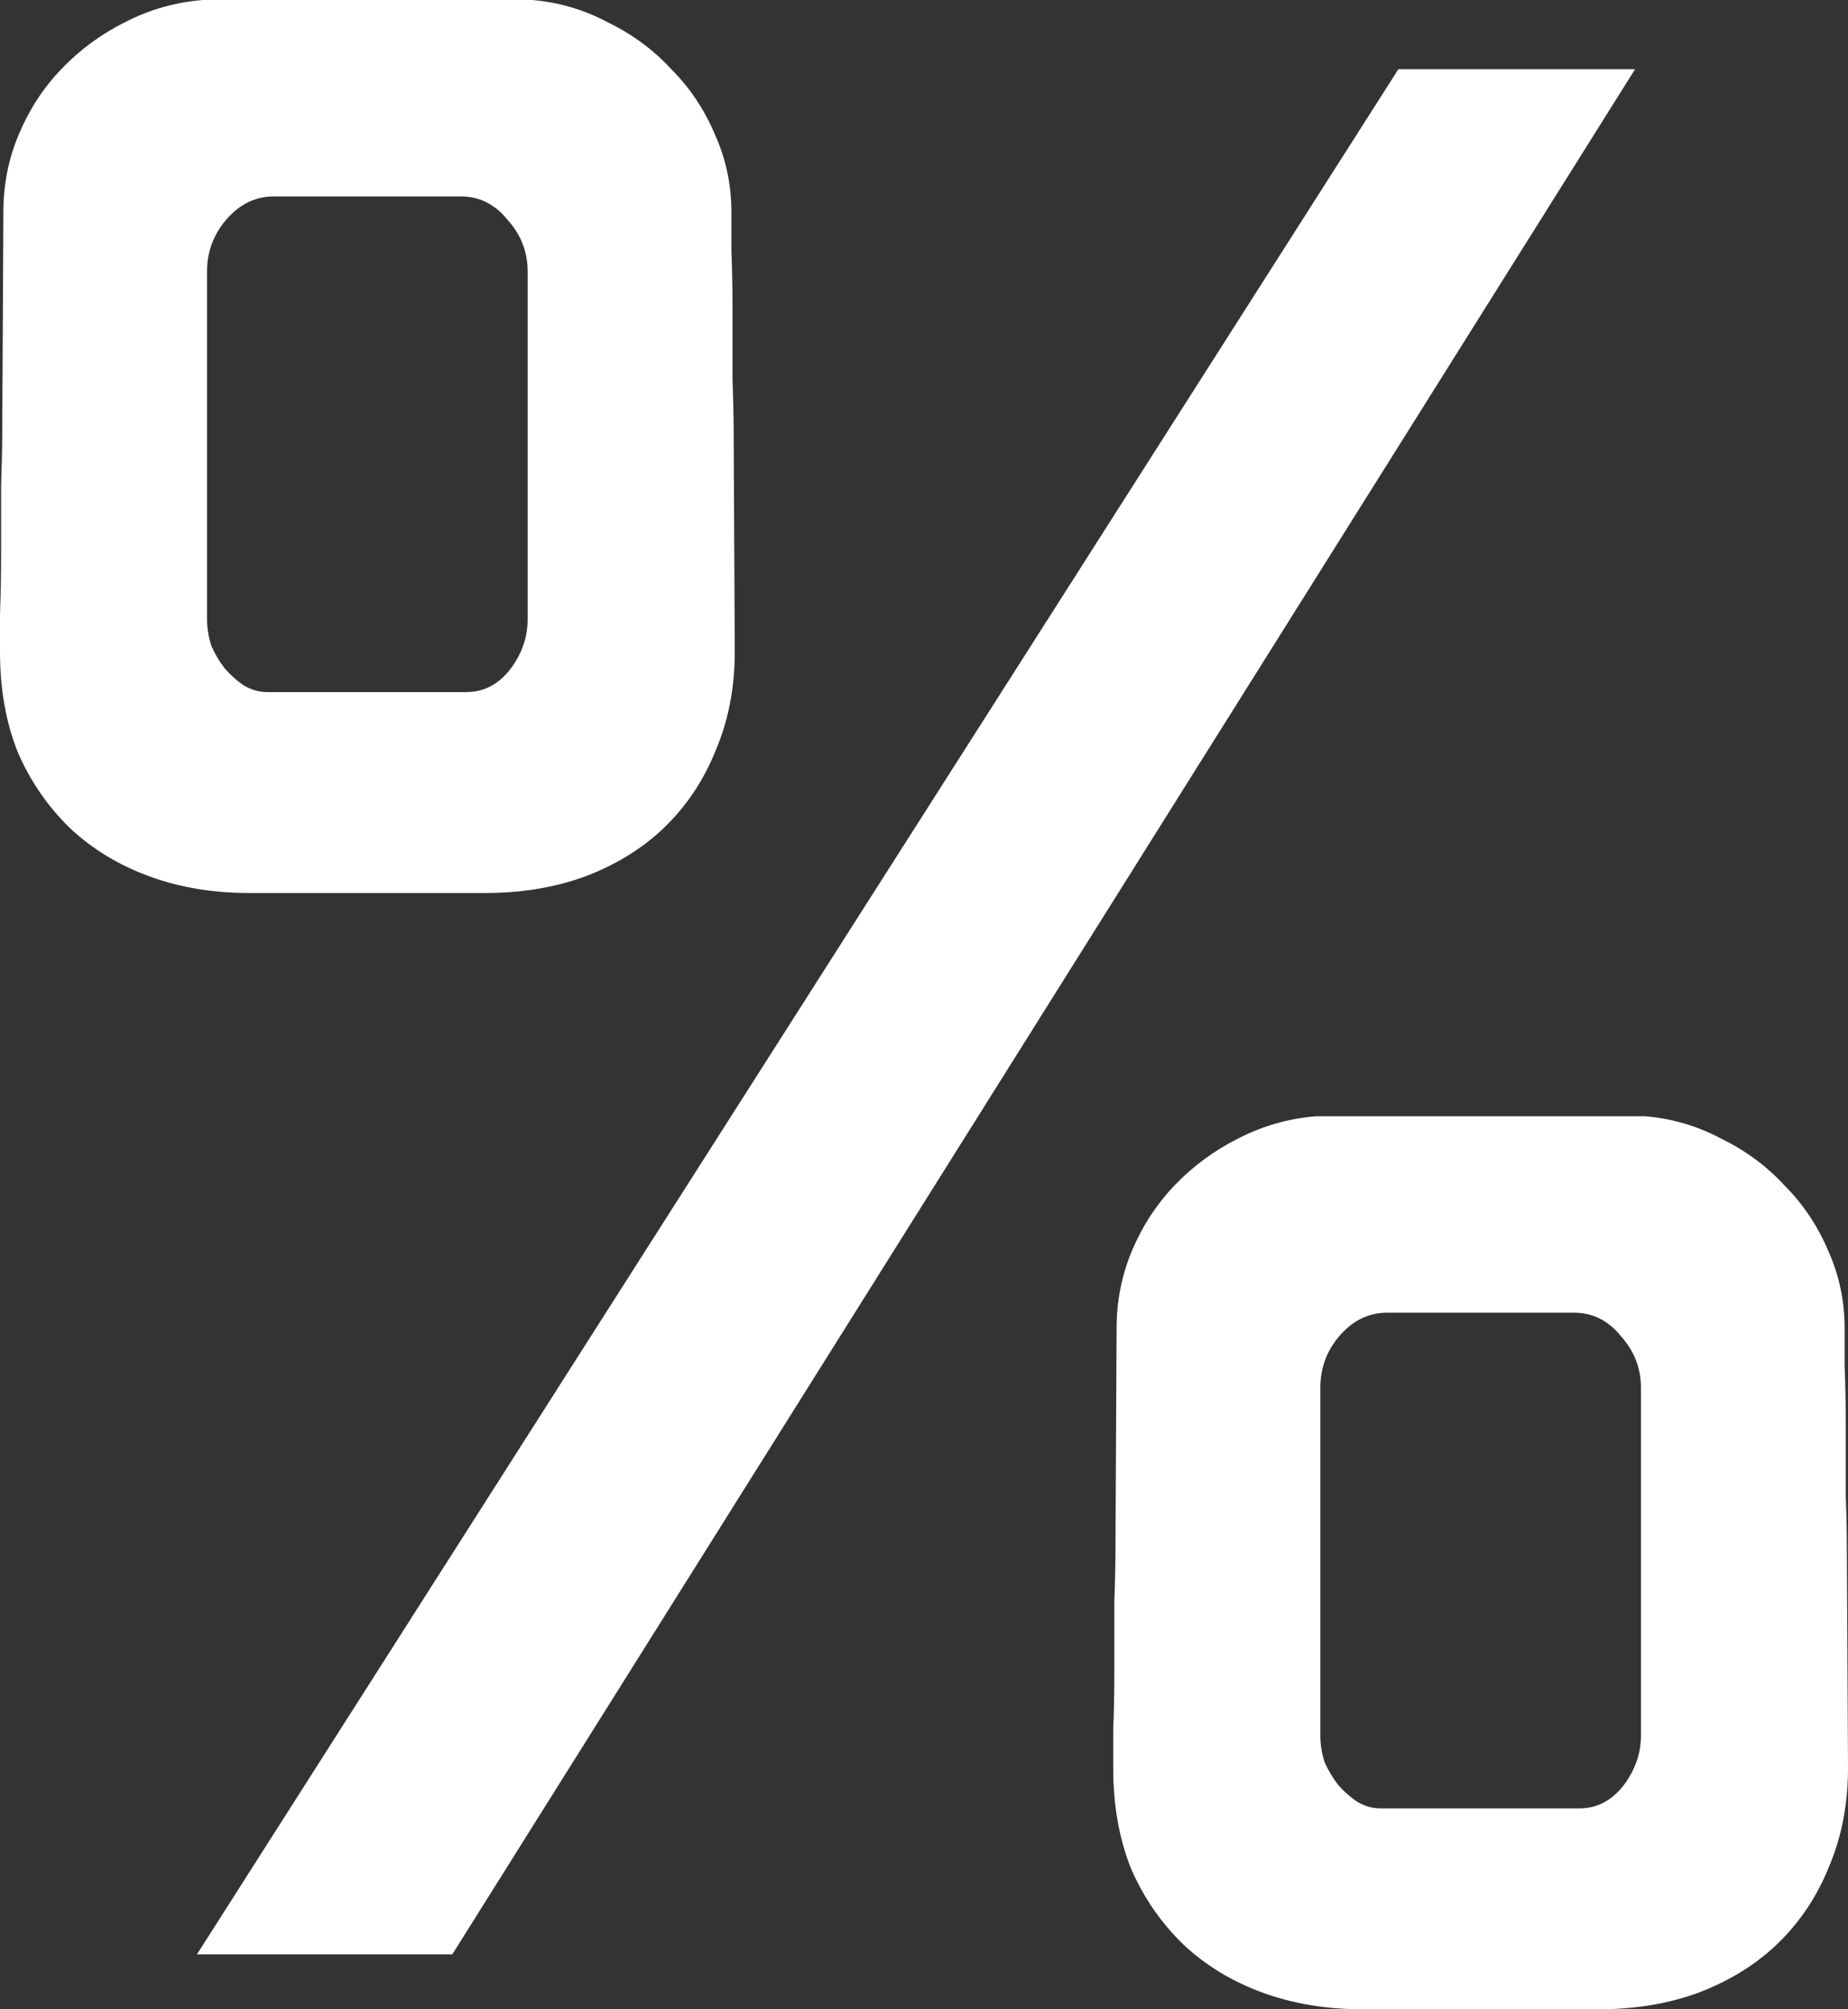
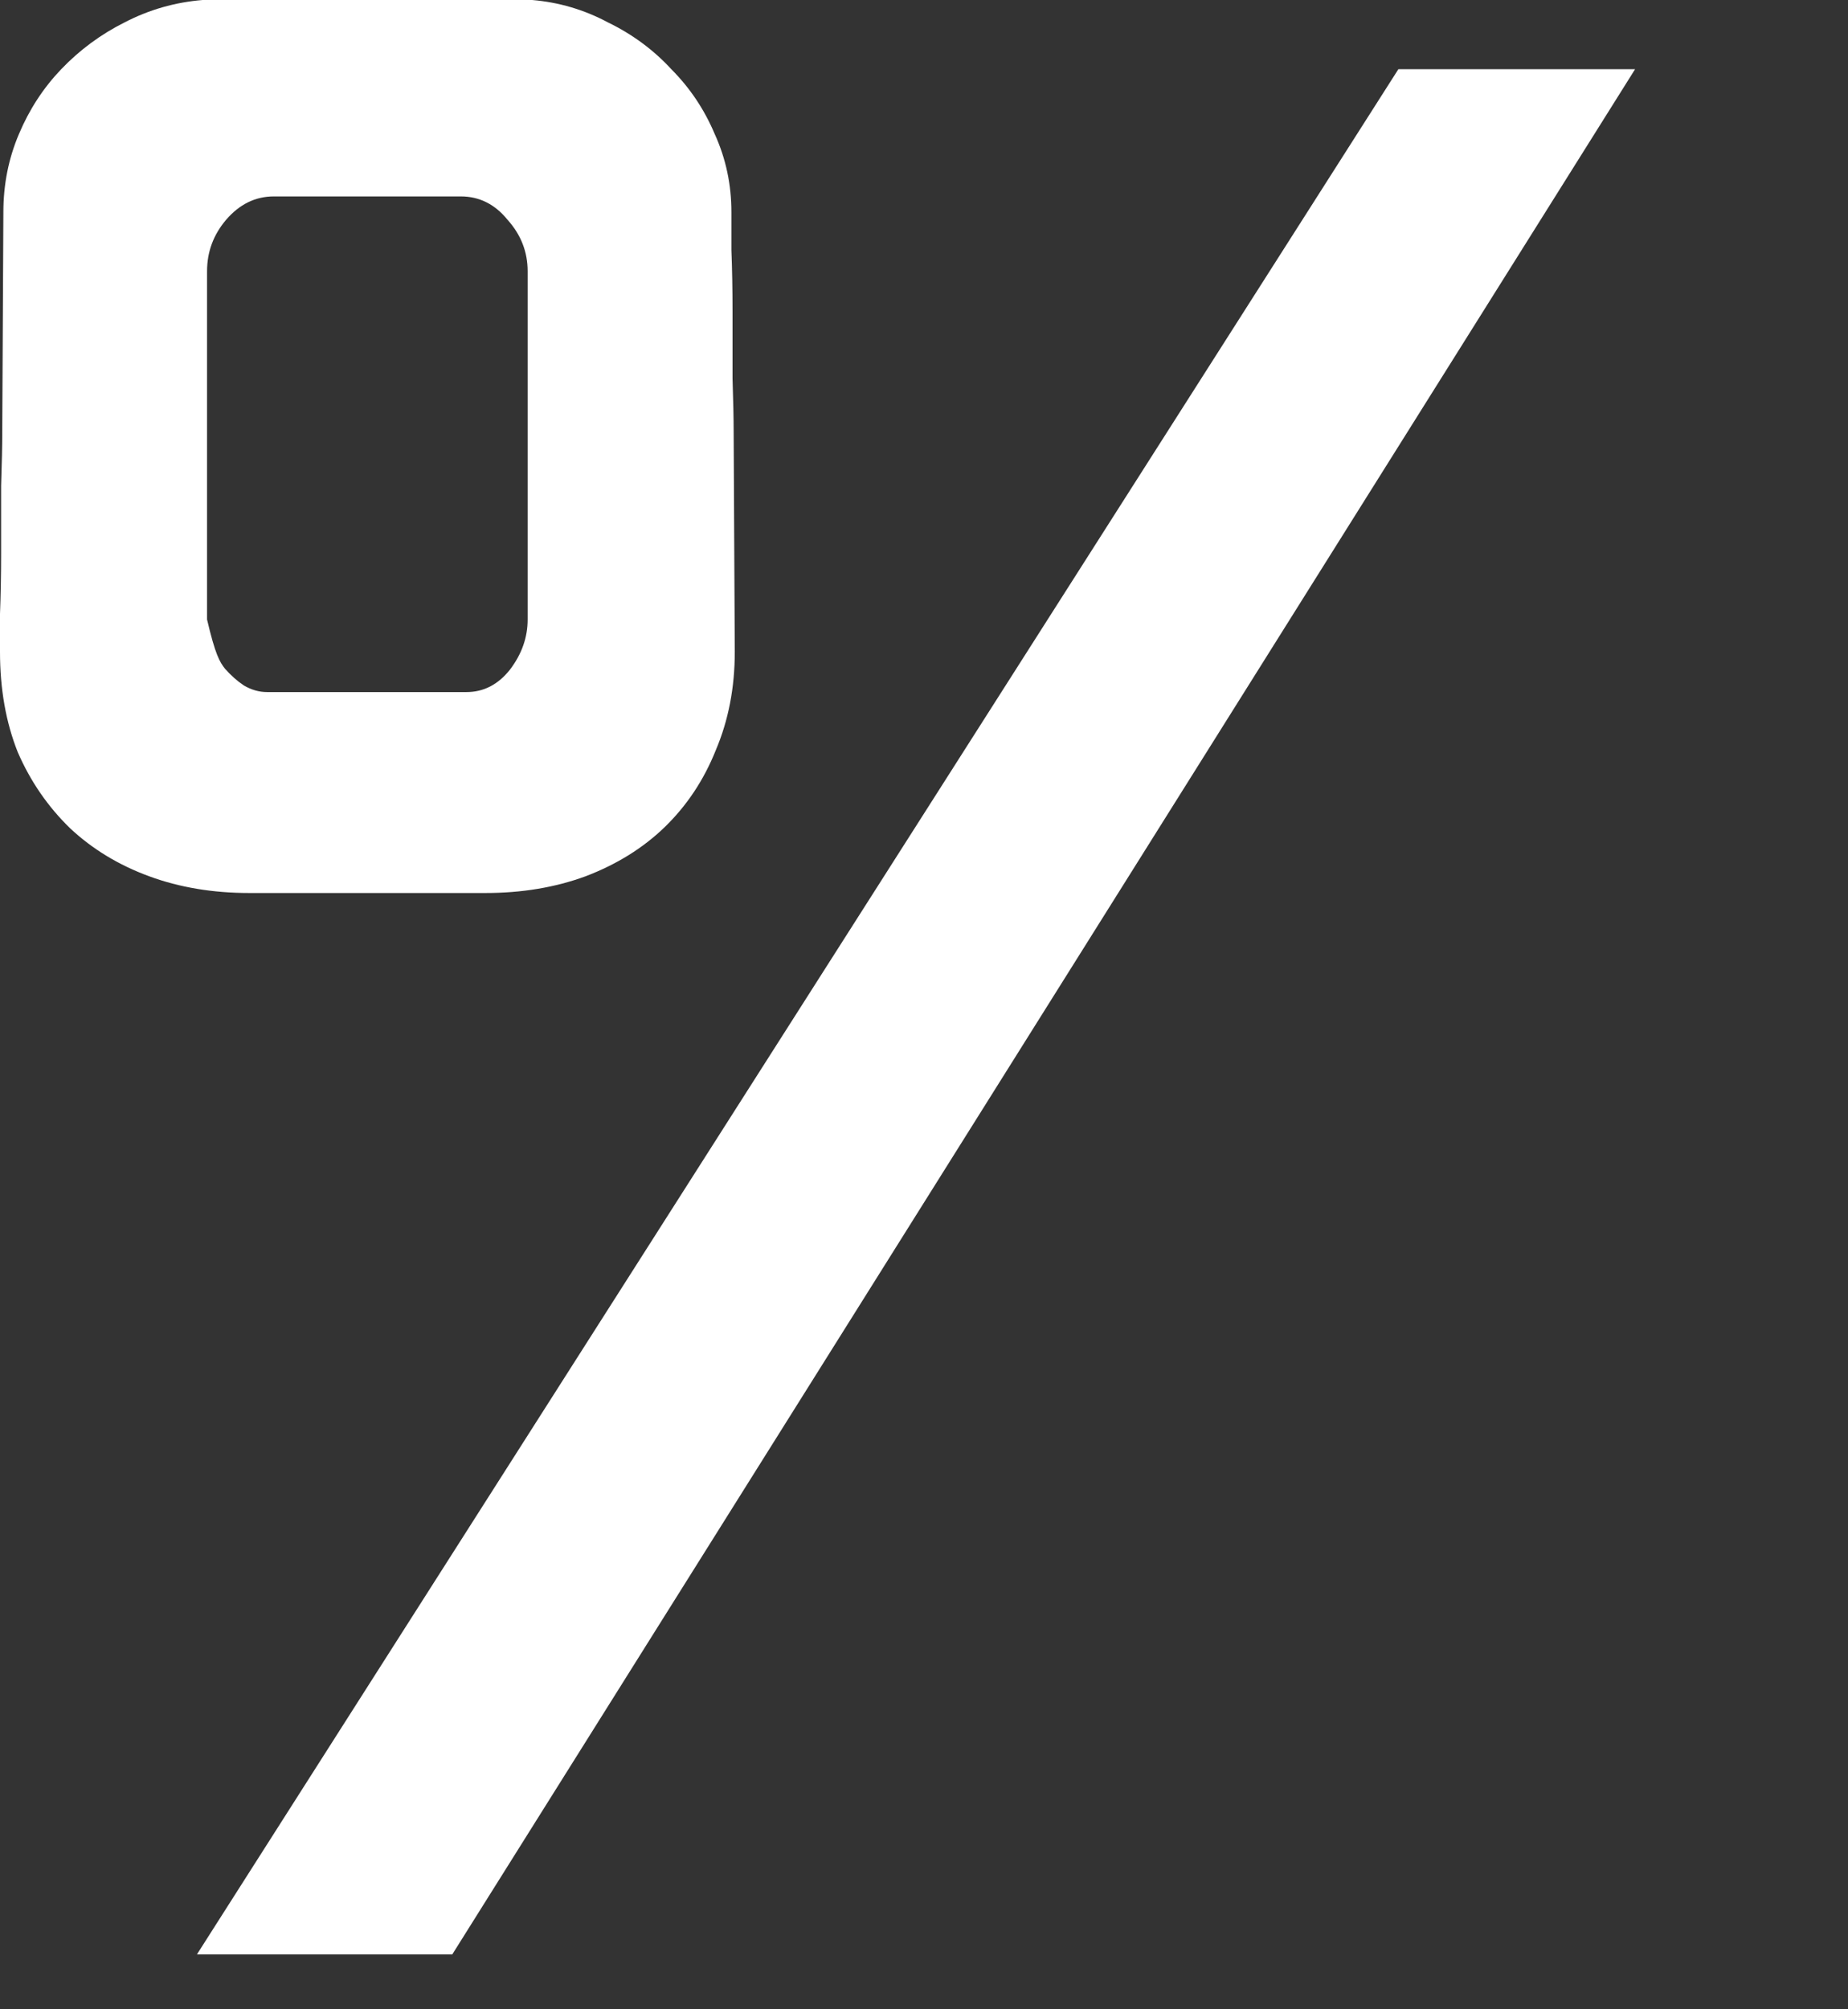
<svg xmlns="http://www.w3.org/2000/svg" width="23" height="25" viewBox="0 0 23 25" fill="none">
  <rect x="0" y="0" width="23" height="25" fill="#333333" stroke="none" />
-   <path d="M9.145 8.111C9.145 8.556 9.066 8.963 8.909 9.333C8.761 9.704 8.549 10.023 8.272 10.292C8.004 10.551 7.676 10.755 7.288 10.903C6.909 11.042 6.494 11.111 6.041 11.111H3.104C2.651 11.111 2.235 11.042 1.857 10.903C1.478 10.764 1.15 10.565 0.873 10.306C0.596 10.037 0.379 9.722 0.222 9.361C0.074 8.991 0 8.574 0 8.111C0 8.028 0 7.87 0 7.639C0.009 7.407 0.014 7.153 0.014 6.875C0.014 6.597 0.014 6.319 0.014 6.042C0.023 5.764 0.028 5.542 0.028 5.375L0.042 2.639C0.042 2.296 0.106 1.972 0.236 1.667C0.365 1.361 0.54 1.093 0.762 0.861C0.993 0.62 1.256 0.426 1.552 0.278C1.857 0.12 2.18 0.028 2.522 0H6.623C6.955 0.028 7.269 0.12 7.565 0.278C7.87 0.426 8.133 0.62 8.355 0.861C8.586 1.093 8.766 1.361 8.895 1.667C9.034 1.972 9.103 2.296 9.103 2.639C9.103 2.722 9.103 2.88 9.103 3.111C9.112 3.343 9.117 3.597 9.117 3.875C9.117 4.153 9.117 4.431 9.117 4.708C9.126 4.986 9.131 5.208 9.131 5.375L9.145 8.111ZM6.567 3.375C6.567 3.134 6.484 2.921 6.318 2.736C6.161 2.542 5.967 2.444 5.736 2.444H3.408C3.178 2.444 2.979 2.542 2.813 2.736C2.656 2.921 2.577 3.134 2.577 3.375V7.708C2.577 7.819 2.596 7.931 2.633 8.042C2.679 8.144 2.734 8.236 2.799 8.319C2.873 8.403 2.951 8.472 3.034 8.528C3.127 8.583 3.224 8.611 3.325 8.611H5.805C6.018 8.611 6.198 8.519 6.346 8.333C6.494 8.139 6.567 7.931 6.567 7.708V3.375Z" fill="white" />
-   <path d="M23 22C23 22.444 22.922 22.852 22.765 23.222C22.617 23.593 22.404 23.912 22.127 24.181C21.859 24.44 21.531 24.643 21.143 24.792C20.765 24.931 20.349 25 19.896 25H16.959C16.506 25 16.091 24.931 15.712 24.792C15.333 24.653 15.005 24.454 14.728 24.194C14.451 23.926 14.234 23.611 14.077 23.25C13.929 22.88 13.855 22.463 13.855 22C13.855 21.917 13.855 21.759 13.855 21.528C13.865 21.296 13.869 21.042 13.869 20.764C13.869 20.486 13.869 20.208 13.869 19.931C13.879 19.653 13.883 19.431 13.883 19.264L13.897 16.528C13.897 16.185 13.962 15.861 14.091 15.556C14.22 15.25 14.396 14.982 14.617 14.75C14.848 14.509 15.112 14.315 15.407 14.167C15.712 14.009 16.035 13.917 16.377 13.889H20.478C20.811 13.917 21.125 14.009 21.421 14.167C21.725 14.315 21.989 14.509 22.21 14.75C22.441 14.982 22.621 15.25 22.751 15.556C22.889 15.861 22.958 16.185 22.958 16.528C22.958 16.611 22.958 16.768 22.958 17C22.968 17.232 22.972 17.486 22.972 17.764C22.972 18.042 22.972 18.319 22.972 18.597C22.982 18.875 22.986 19.097 22.986 19.264L23 22ZM20.423 17.264C20.423 17.023 20.34 16.81 20.174 16.625C20.017 16.431 19.823 16.333 19.592 16.333H17.264C17.033 16.333 16.834 16.431 16.668 16.625C16.511 16.81 16.433 17.023 16.433 17.264V21.597C16.433 21.708 16.451 21.819 16.488 21.931C16.534 22.032 16.59 22.125 16.654 22.208C16.728 22.292 16.807 22.361 16.89 22.417C16.982 22.472 17.079 22.5 17.181 22.5H19.661C19.873 22.5 20.053 22.407 20.201 22.222C20.349 22.028 20.423 21.819 20.423 21.597V17.264Z" fill="white" />
+   <path d="M9.145 8.111C9.145 8.556 9.066 8.963 8.909 9.333C8.761 9.704 8.549 10.023 8.272 10.292C8.004 10.551 7.676 10.755 7.288 10.903C6.909 11.042 6.494 11.111 6.041 11.111H3.104C2.651 11.111 2.235 11.042 1.857 10.903C1.478 10.764 1.15 10.565 0.873 10.306C0.596 10.037 0.379 9.722 0.222 9.361C0.074 8.991 0 8.574 0 8.111C0 8.028 0 7.87 0 7.639C0.009 7.407 0.014 7.153 0.014 6.875C0.014 6.597 0.014 6.319 0.014 6.042C0.023 5.764 0.028 5.542 0.028 5.375L0.042 2.639C0.042 2.296 0.106 1.972 0.236 1.667C0.365 1.361 0.54 1.093 0.762 0.861C0.993 0.62 1.256 0.426 1.552 0.278C1.857 0.12 2.18 0.028 2.522 0H6.623C6.955 0.028 7.269 0.12 7.565 0.278C7.87 0.426 8.133 0.62 8.355 0.861C8.586 1.093 8.766 1.361 8.895 1.667C9.034 1.972 9.103 2.296 9.103 2.639C9.103 2.722 9.103 2.88 9.103 3.111C9.112 3.343 9.117 3.597 9.117 3.875C9.117 4.153 9.117 4.431 9.117 4.708C9.126 4.986 9.131 5.208 9.131 5.375L9.145 8.111ZM6.567 3.375C6.567 3.134 6.484 2.921 6.318 2.736C6.161 2.542 5.967 2.444 5.736 2.444H3.408C3.178 2.444 2.979 2.542 2.813 2.736C2.656 2.921 2.577 3.134 2.577 3.375V7.708C2.679 8.144 2.734 8.236 2.799 8.319C2.873 8.403 2.951 8.472 3.034 8.528C3.127 8.583 3.224 8.611 3.325 8.611H5.805C6.018 8.611 6.198 8.519 6.346 8.333C6.494 8.139 6.567 7.931 6.567 7.708V3.375Z" fill="white" />
  <path d="M2.451 24.317L17.404 0.861L20.35 0.861L5.629 24.317H2.451Z" fill="white" />
</svg>